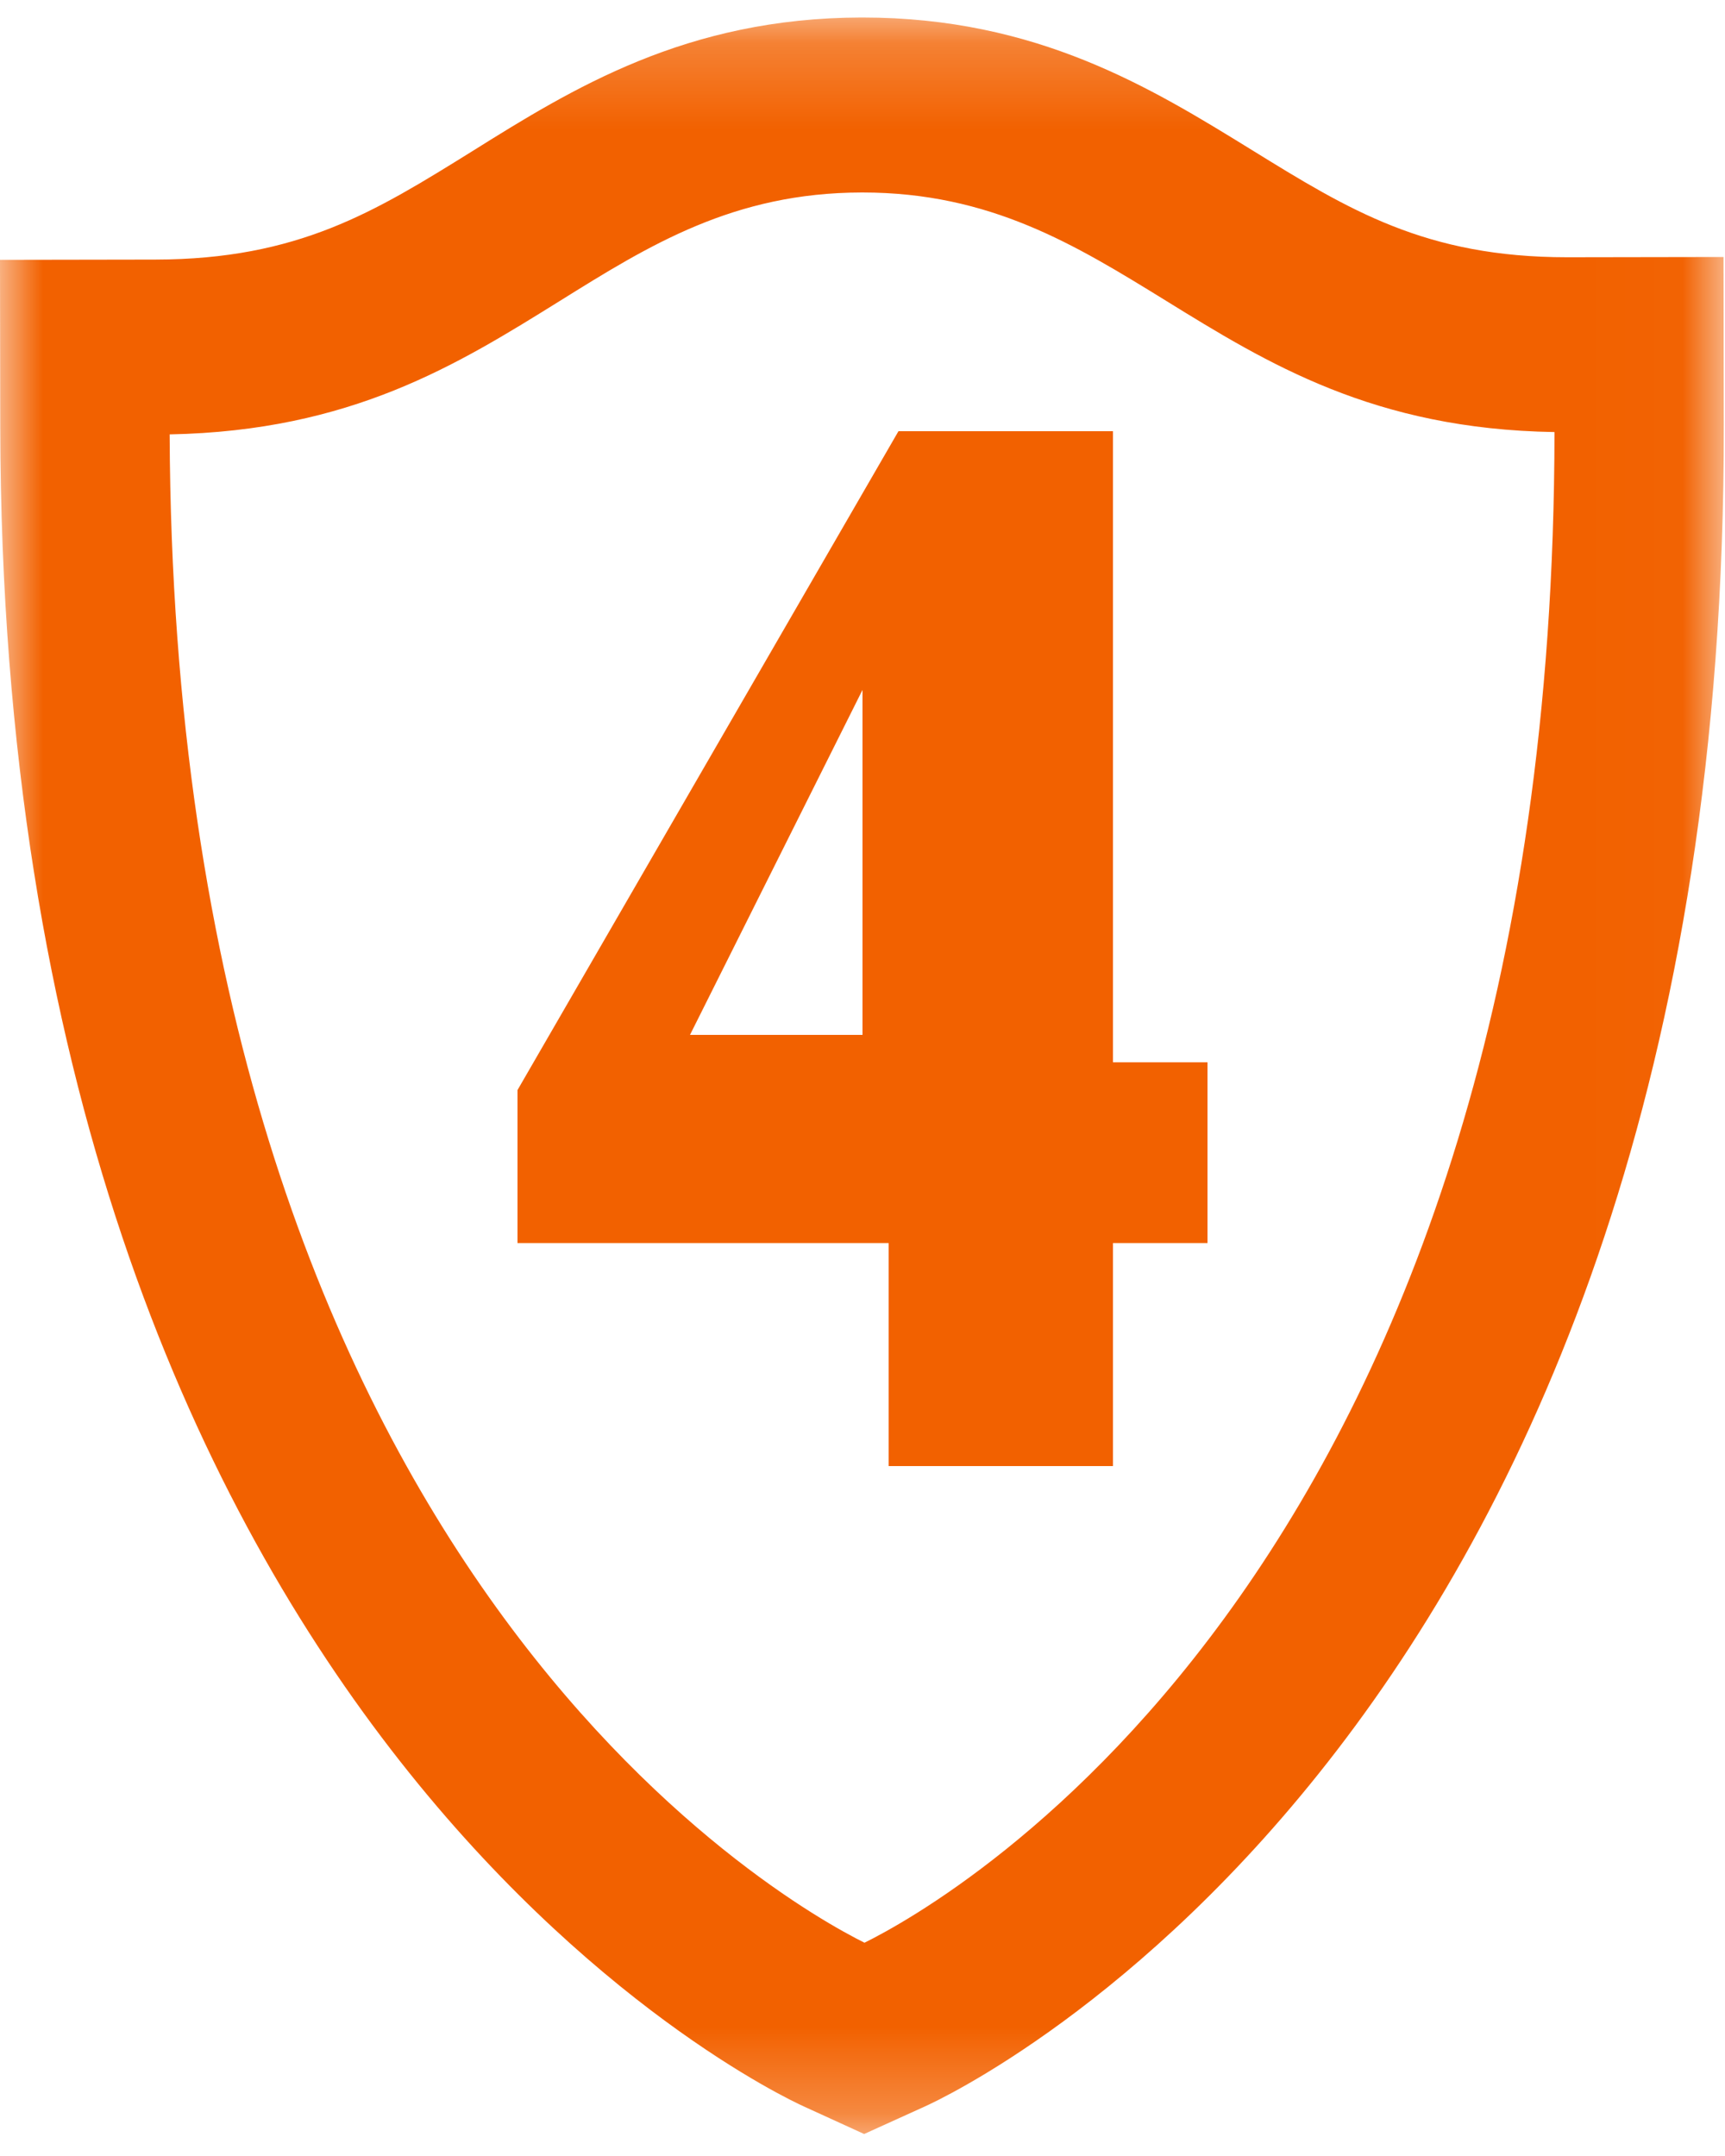
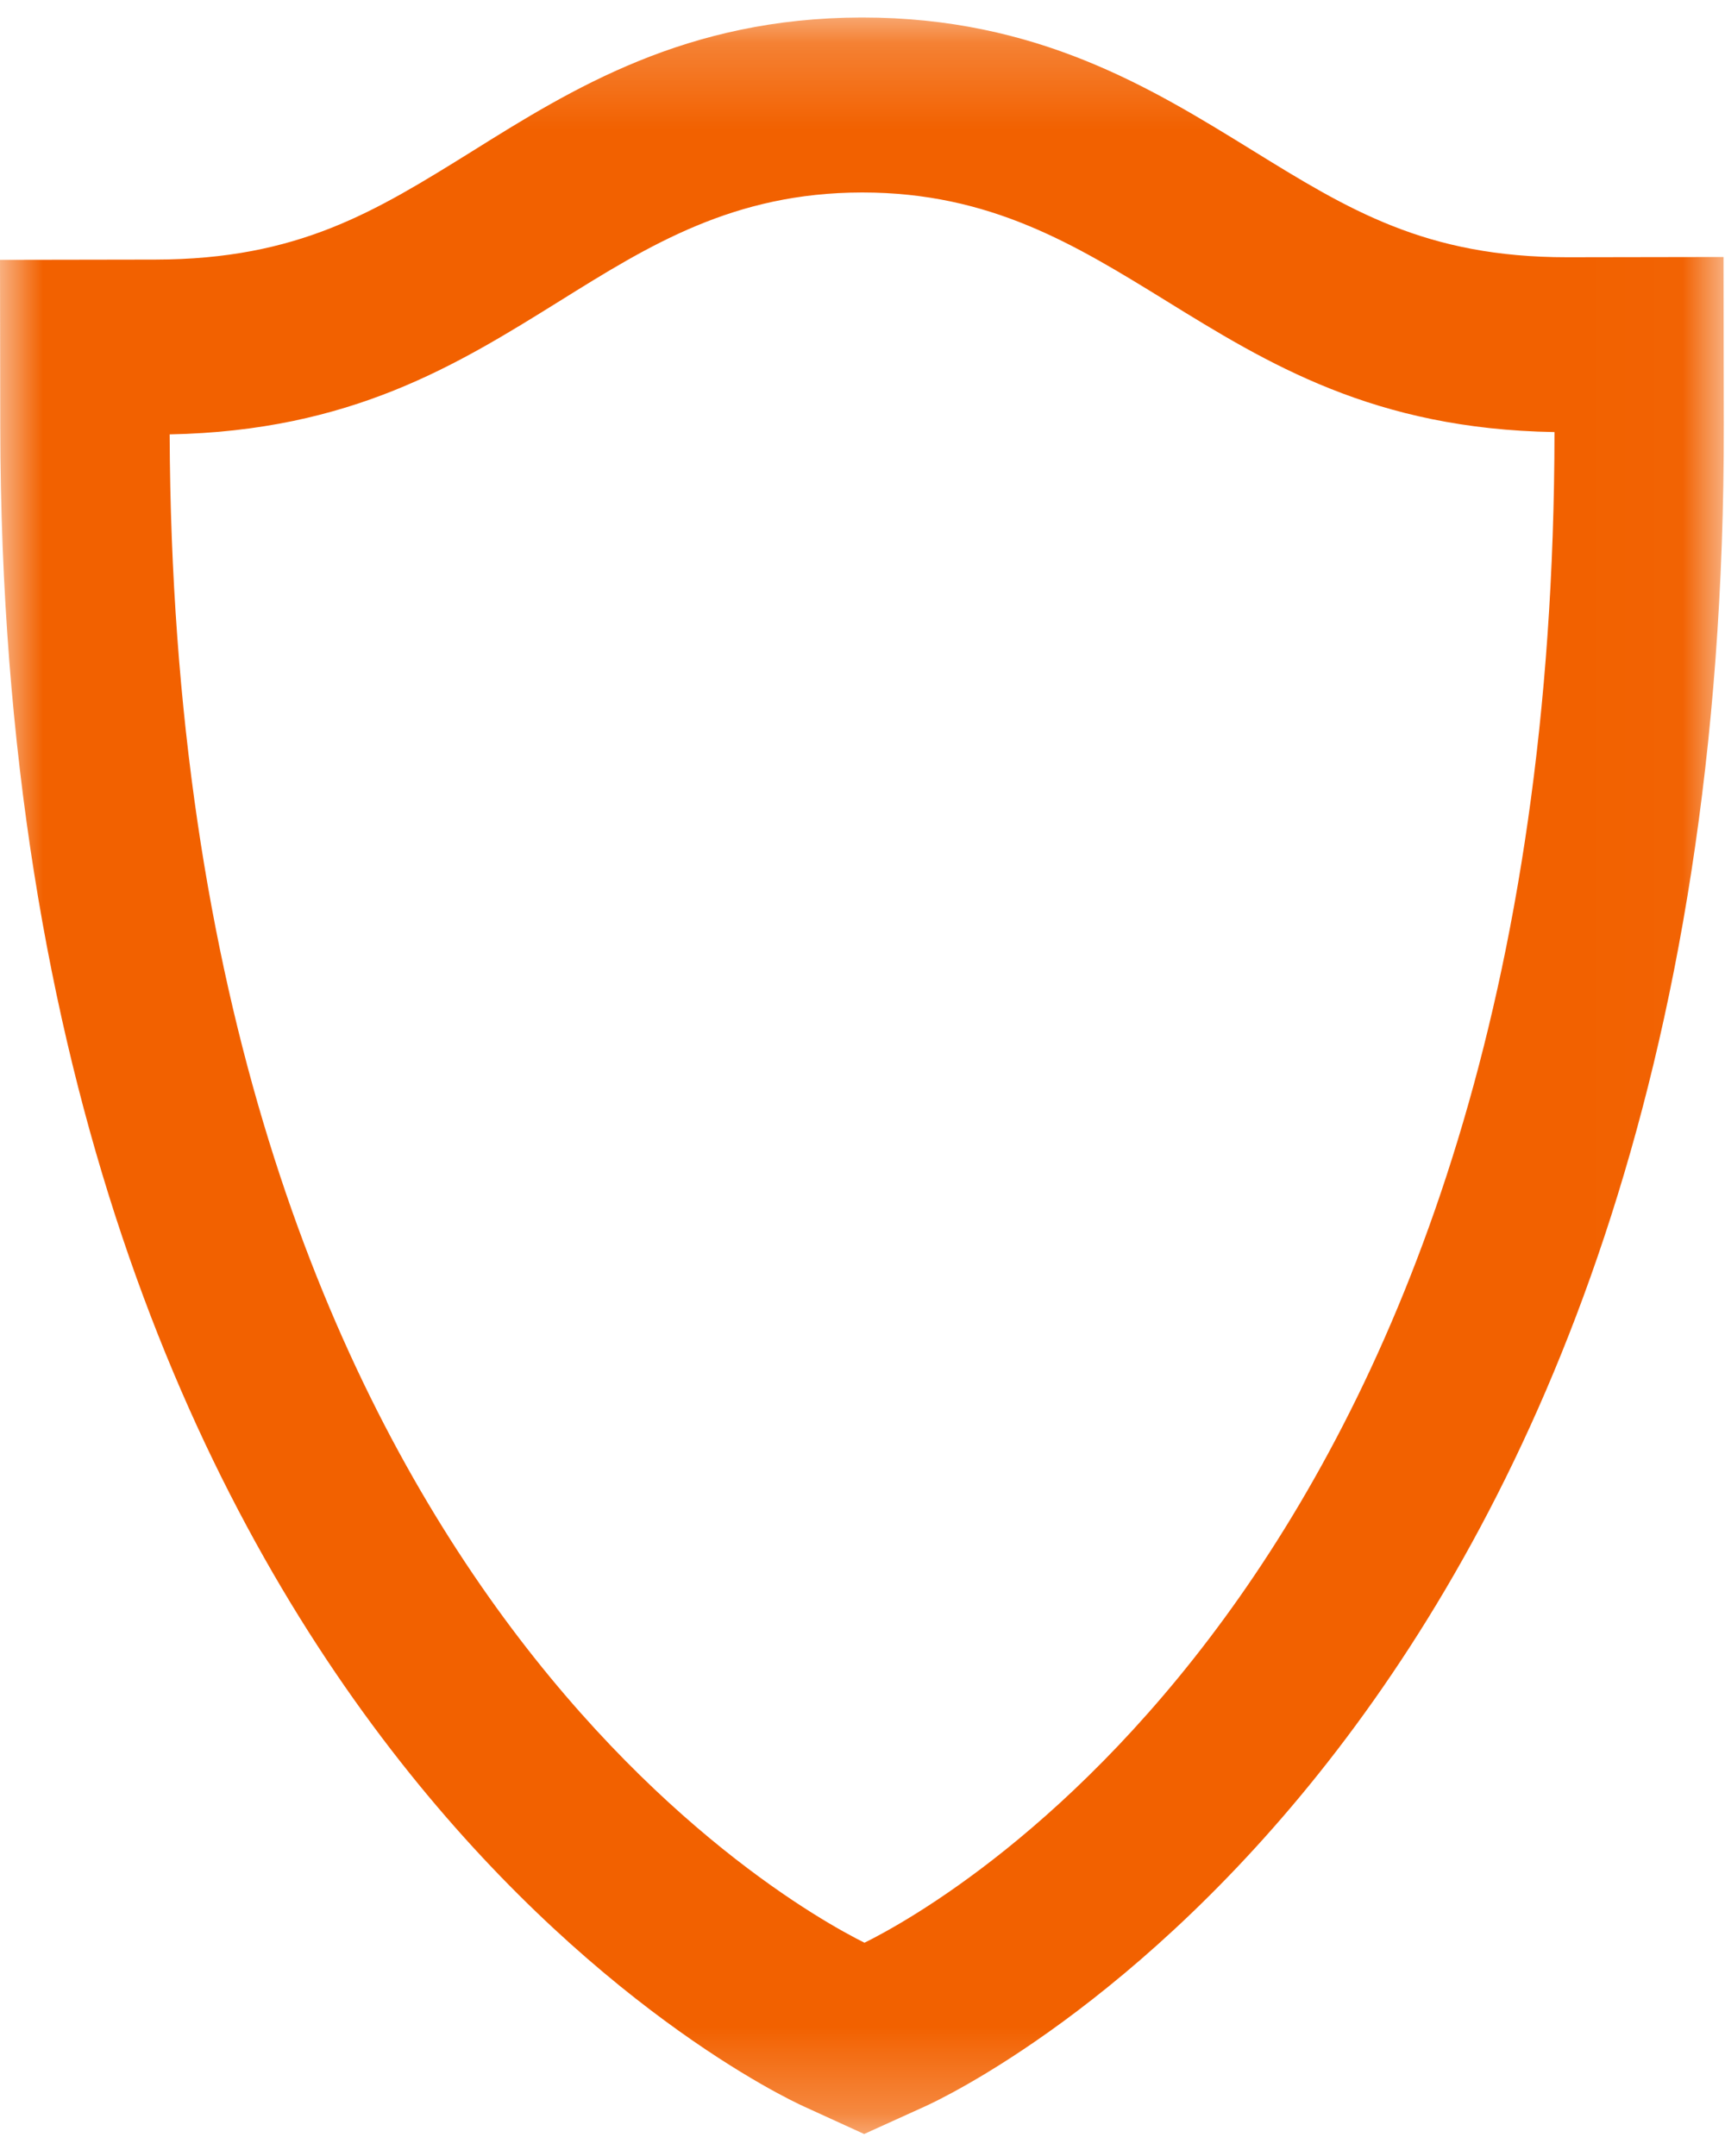
<svg xmlns="http://www.w3.org/2000/svg" xmlns:xlink="http://www.w3.org/1999/xlink" width="20" height="25" viewBox="0 0 20 25">
  <defs>
    <path id="prefix__a" d="M0 0.203L19.986 0.203 19.986 24.745 0 24.745z" />
  </defs>
  <g fill="none" fill-rule="evenodd">
-     <path d="M0 0H25V25H0z" transform="translate(-3)" />
    <g transform="translate(-3) translate(3)">
      <mask id="prefix__b" fill="#fff">
        <use xlink:href="#prefix__a" />
      </mask>
-       <path fill="#F26100" fill-rule="nonzero" d="M12.904 17v-2.586H14v-2.096h-1.096V5h-2.487L6 12.64v1.774h4.303V17h2.6zM10 12H8l2-4v4z" mask="url(#prefix__b)" />
      <path fill="#F26100" d="M1.967 5.037c.049 13.077 7.122 17.025 8.056 17.49.94-.465 7.991-4.388 8-17.517-2.095-.034-3.325-.794-4.516-1.53-1.042-.642-2.025-1.248-3.508-1.248h-.008c-1.487.002-2.465.612-3.501 1.258-1.194.743-2.42 1.506-4.523 1.547zm8.052 19.708l-.698-.319C8.944 24.255.026 20.036.003 4.958L0 3.013l1.8-.003c1.66-.003 2.547-.555 3.67-1.253C6.637 1.027 7.955.207 9.986.203H10c2.024 0 3.345.815 4.512 1.535 1.127.696 2.016 1.245 3.658 1.245h.012l1.801-.003.003 1.946c.024 15.147-8.89 19.332-9.27 19.503l-.697.316z" mask="url(#prefix__b)" />
    </g>
  </g>
</svg>